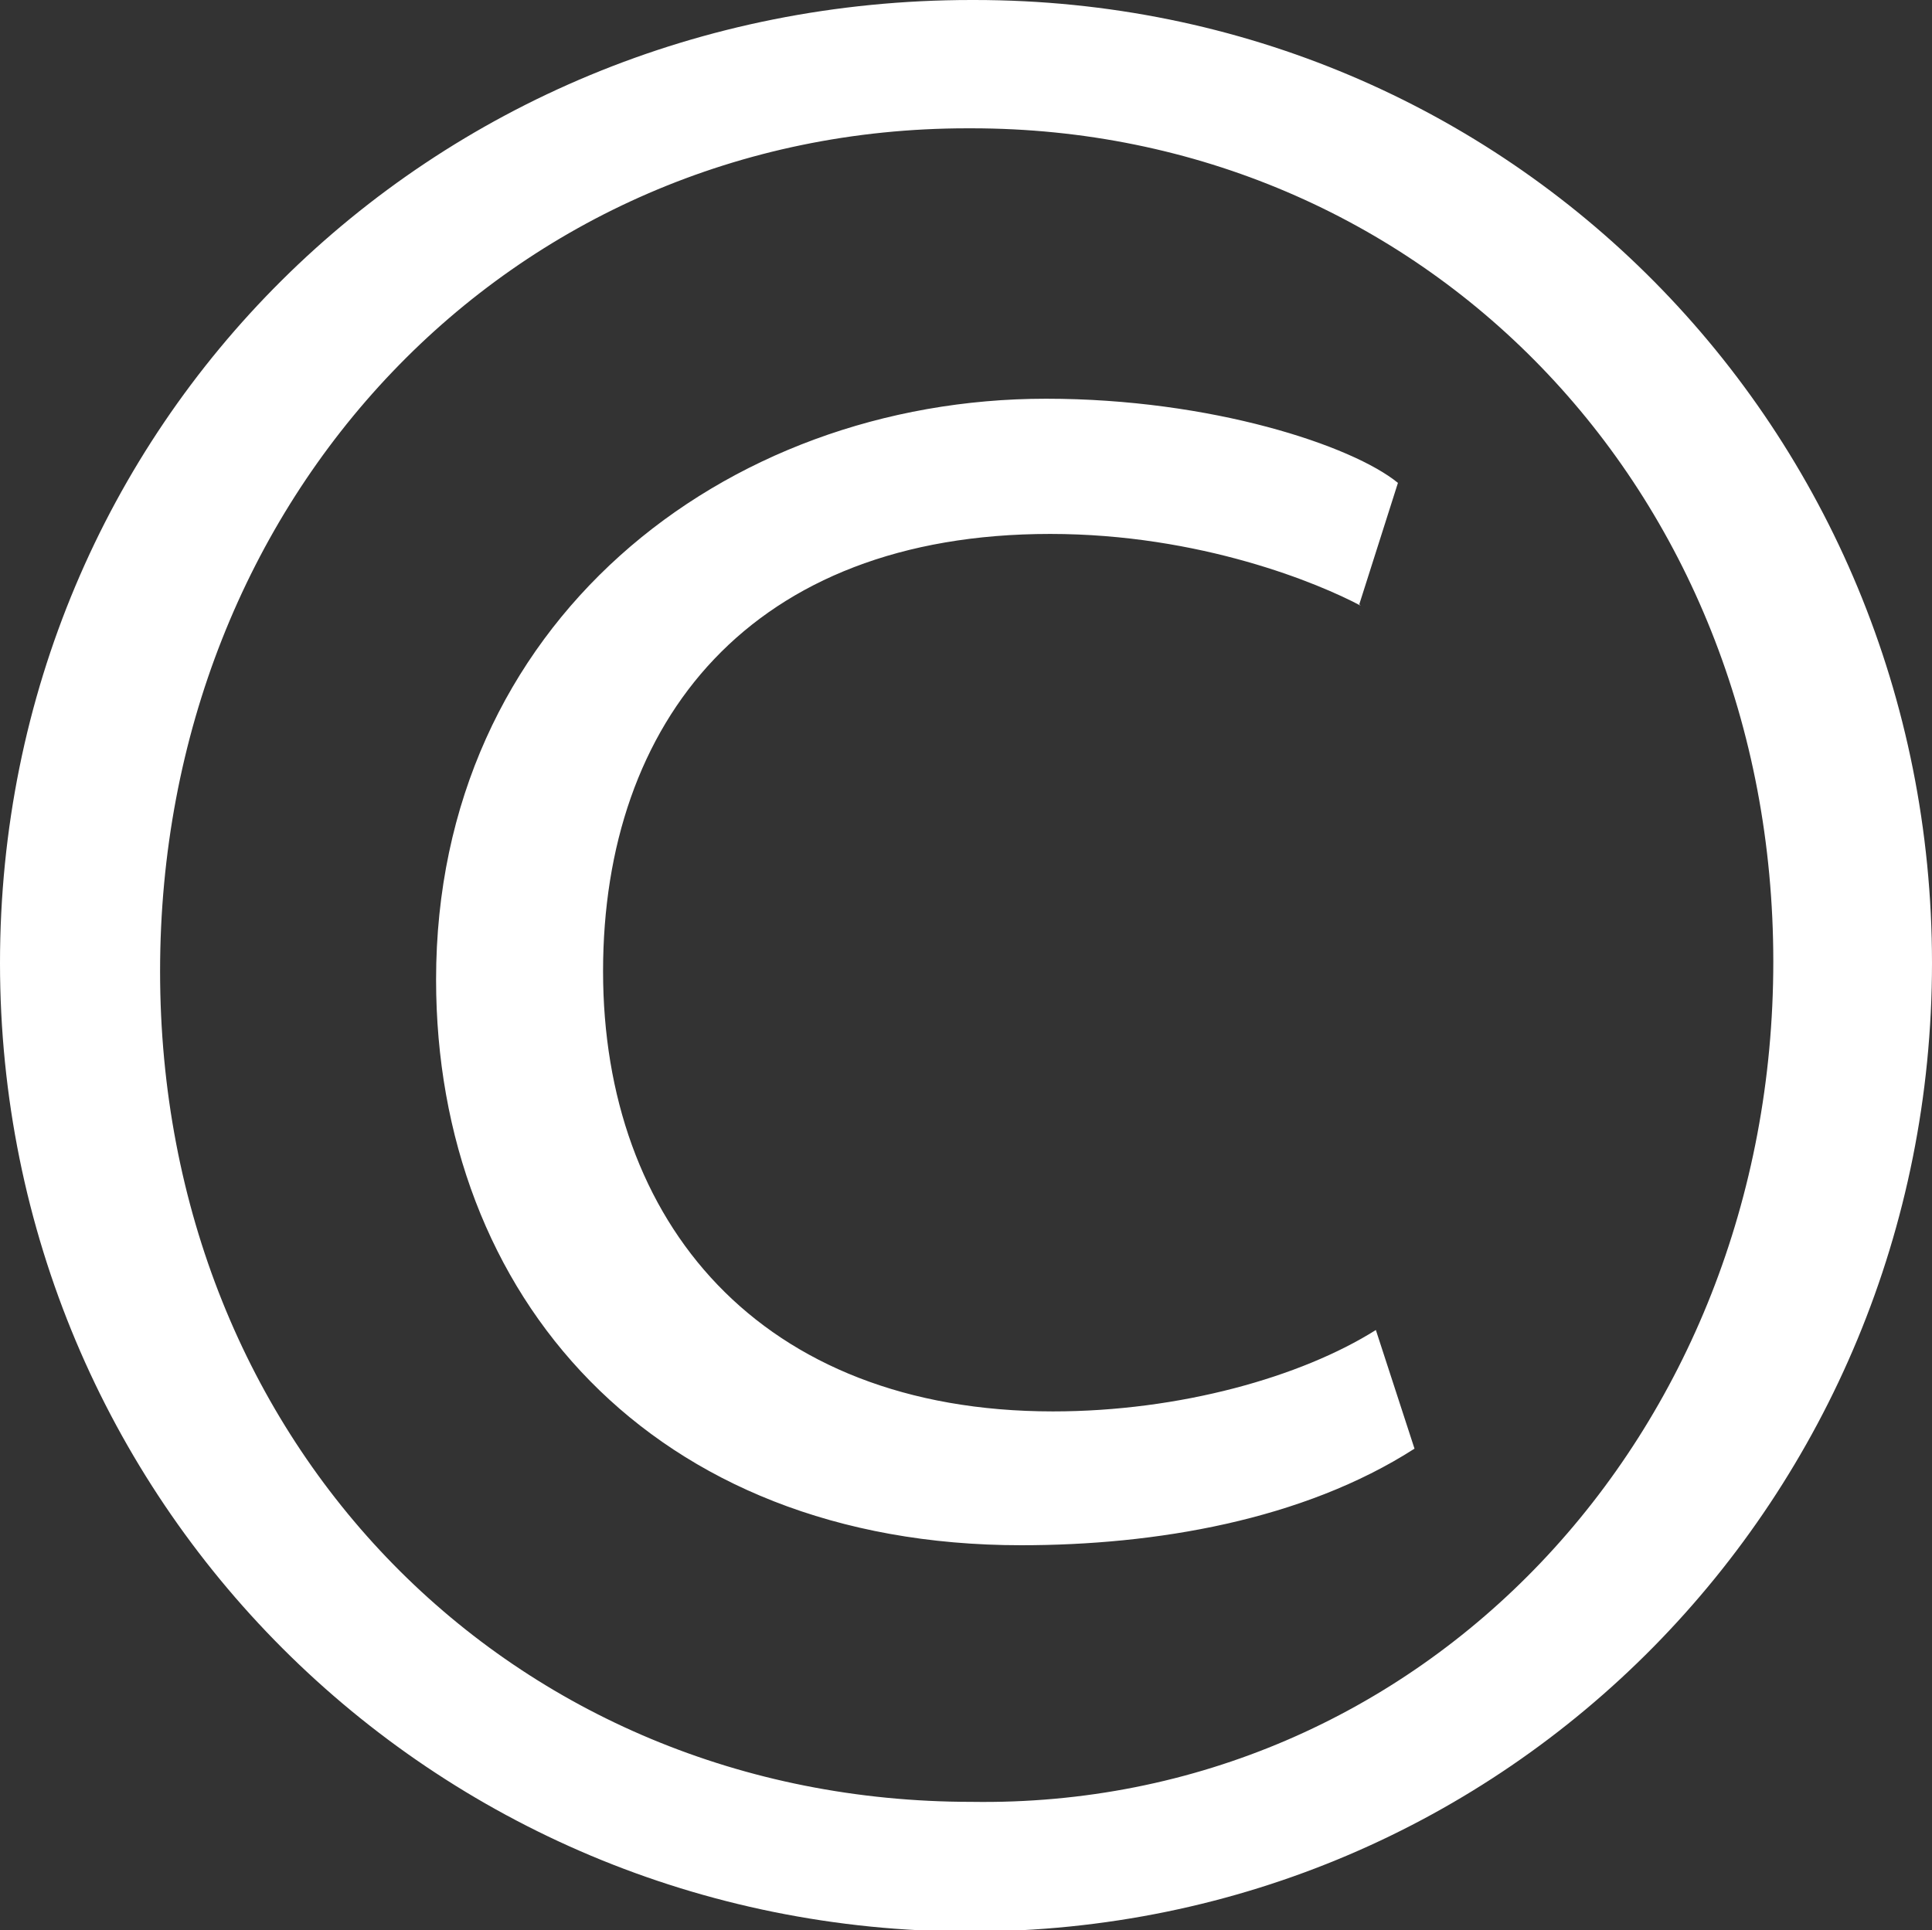
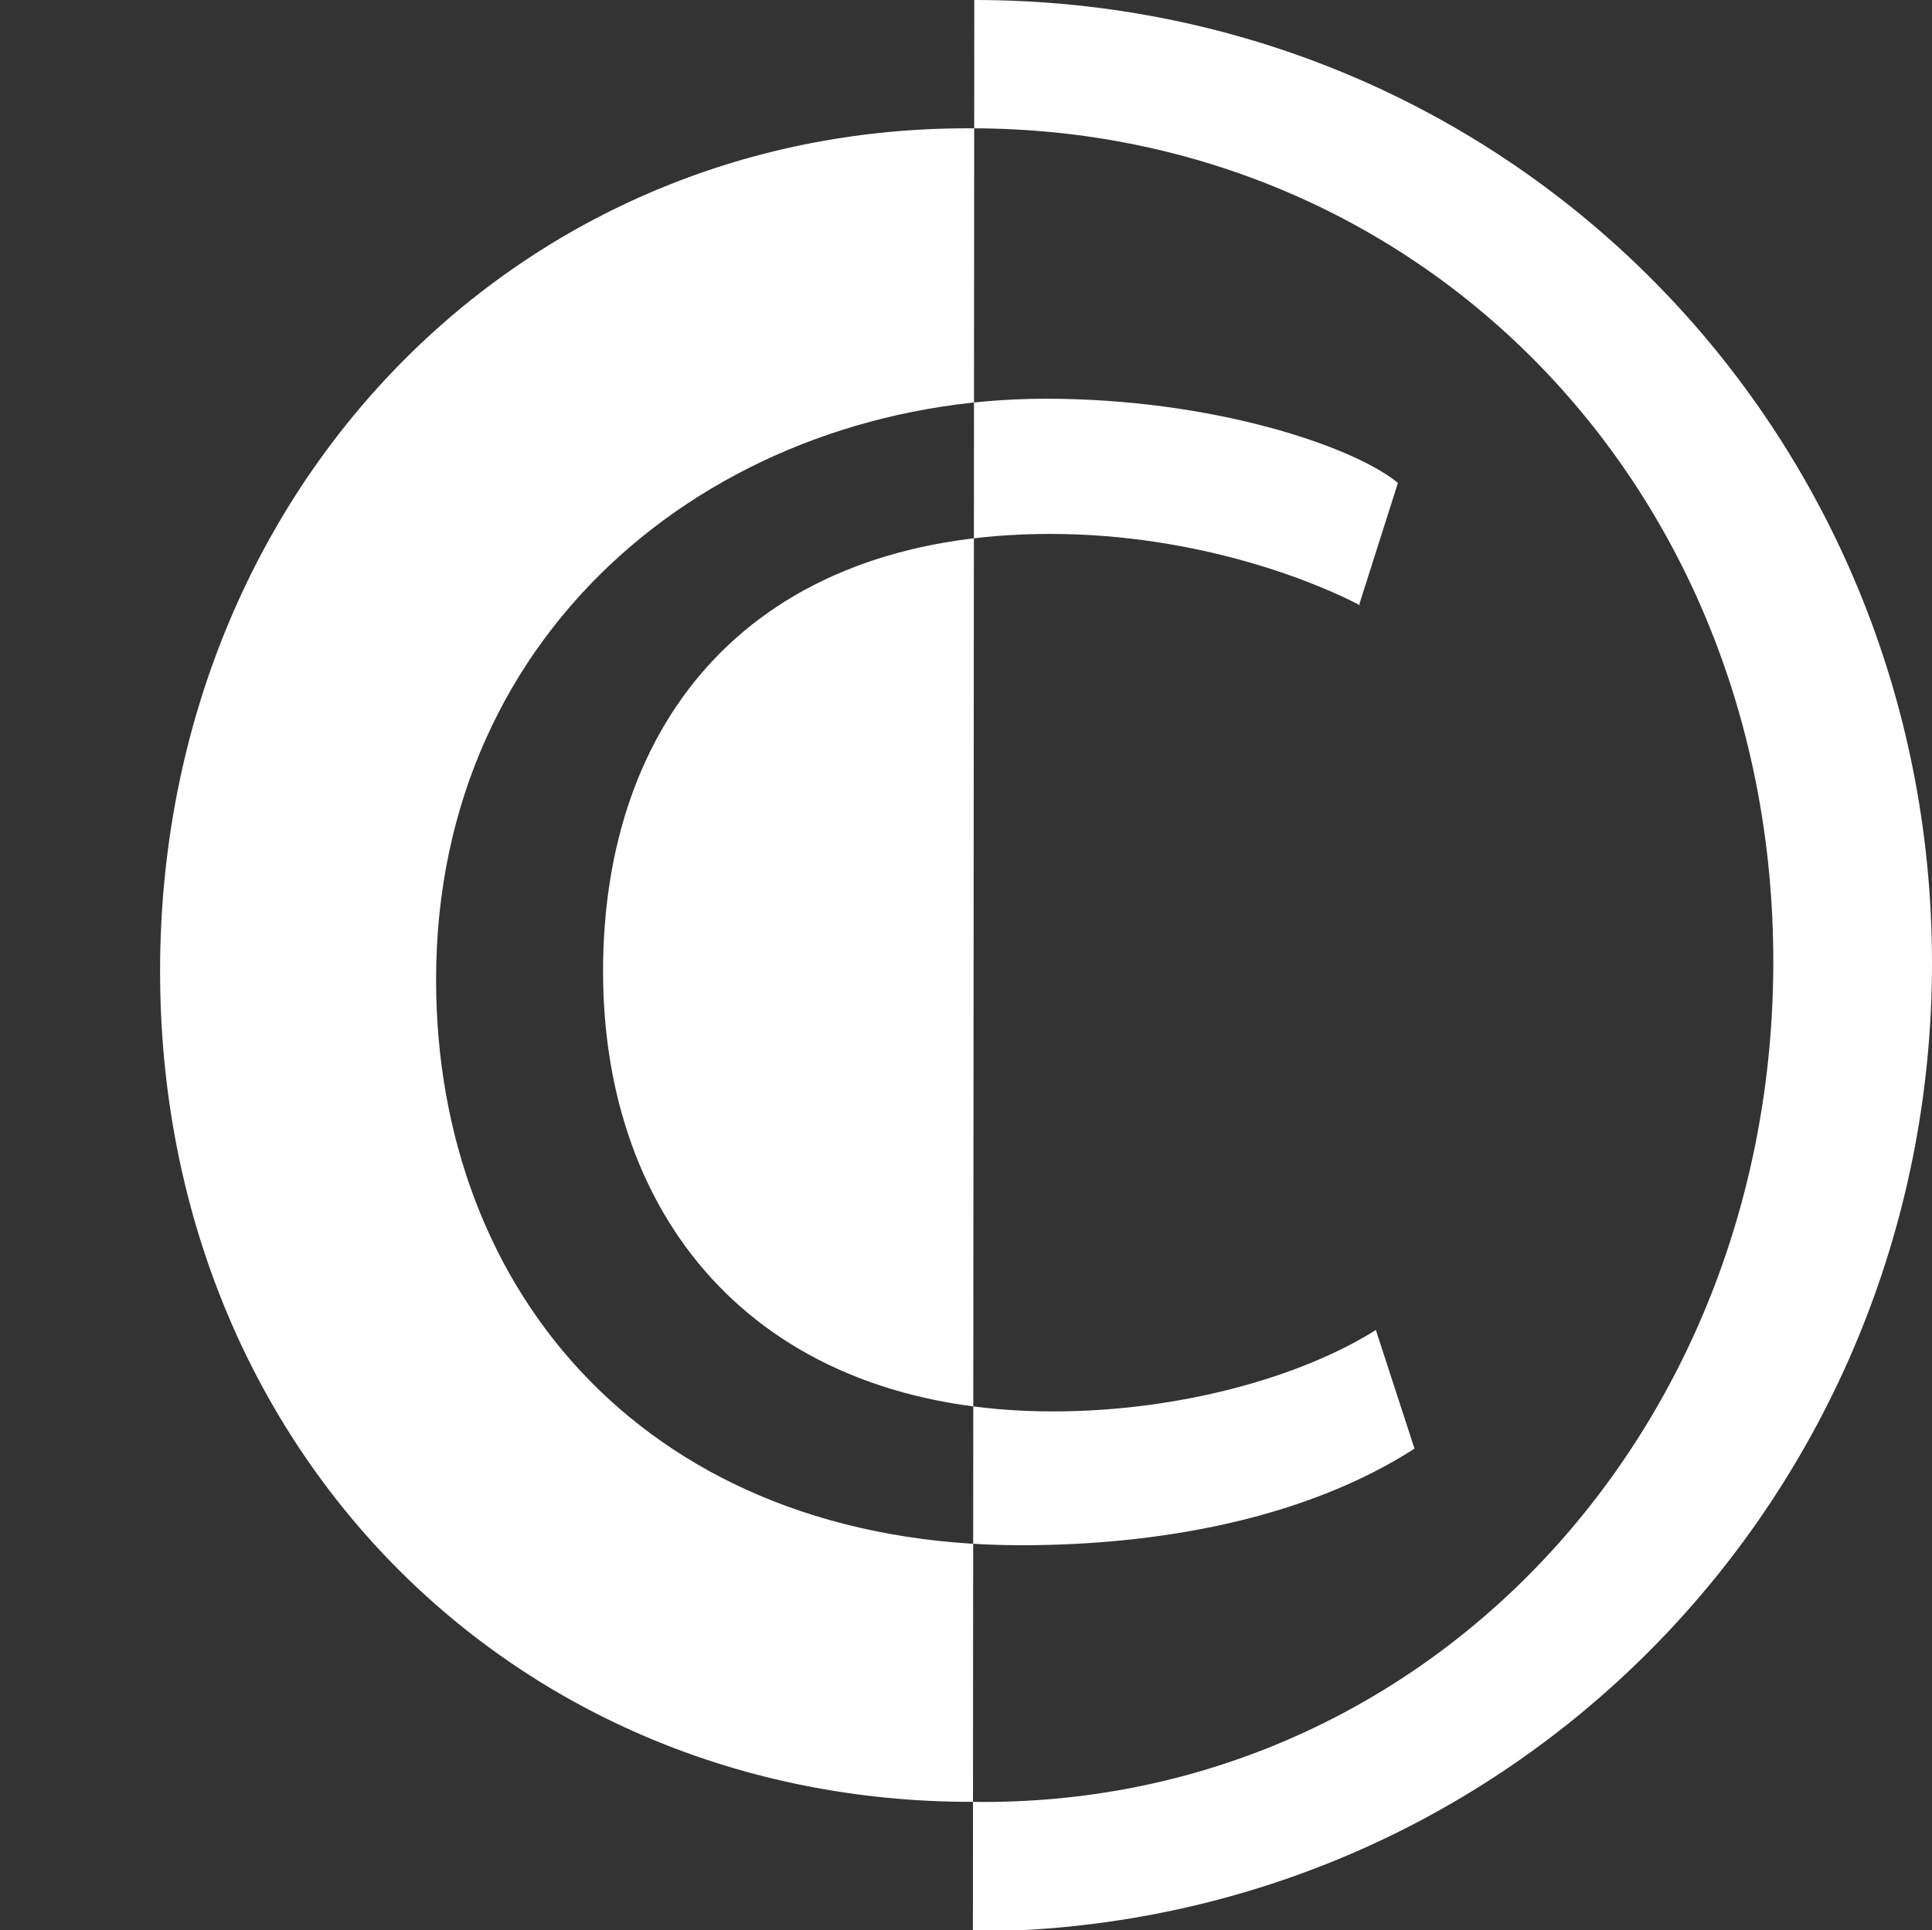
<svg xmlns="http://www.w3.org/2000/svg" id="_Слой_2" data-name="Слой 2" viewBox="0 0 14 13.99">
  <rect x="0" y="0" width="14" height="13.99" fill="#333333" stroke="none" />
  <defs>
    <style> .cls-1 { fill: #fff; fill-rule: evenodd; } </style>
  </defs>
  <g id="_Слой_1-2" data-name="Слой 1">
-     <path class="cls-1" d="M7.06,0c3.89,0,6.94,3.12,6.94,6.98s-3.06,7.02-6.97,7.02S0,10.87,0,6.98,3.1,0,7.04,0h.02Zm-.05,.93C3.7,.93,1.16,3.6,1.16,7.04s2.55,6.02,5.88,6.02c3.26,.05,5.81-2.65,5.81-6.09S10.3,.93,7.04,.93h-.02Zm2.85,3.46c-.3-.16-1.16-.52-2.25-.52-2.17,0-3.24,1.36-3.24,3.17s1.13,3.19,3.26,3.19c.92,0,1.8-.25,2.34-.59l.28,.86c-.81,.52-1.88,.7-2.85,.7-2.68,0-4.24-1.81-4.24-4.1,0-2.58,2.08-4.21,4.42-4.21,1.2,0,2.22,.34,2.55,.61l-.28,.88Z" />
+     <path class="cls-1" d="M7.06,0c3.89,0,6.94,3.12,6.94,6.98s-3.06,7.02-6.97,7.02h.02Zm-.05,.93C3.7,.93,1.16,3.6,1.16,7.04s2.55,6.02,5.88,6.02c3.26,.05,5.81-2.65,5.81-6.09S10.3,.93,7.04,.93h-.02Zm2.85,3.46c-.3-.16-1.16-.52-2.25-.52-2.17,0-3.24,1.36-3.24,3.17s1.13,3.19,3.26,3.19c.92,0,1.8-.25,2.34-.59l.28,.86c-.81,.52-1.88,.7-2.85,.7-2.68,0-4.24-1.81-4.24-4.1,0-2.58,2.08-4.21,4.42-4.21,1.2,0,2.22,.34,2.55,.61l-.28,.88Z" />
  </g>
</svg>